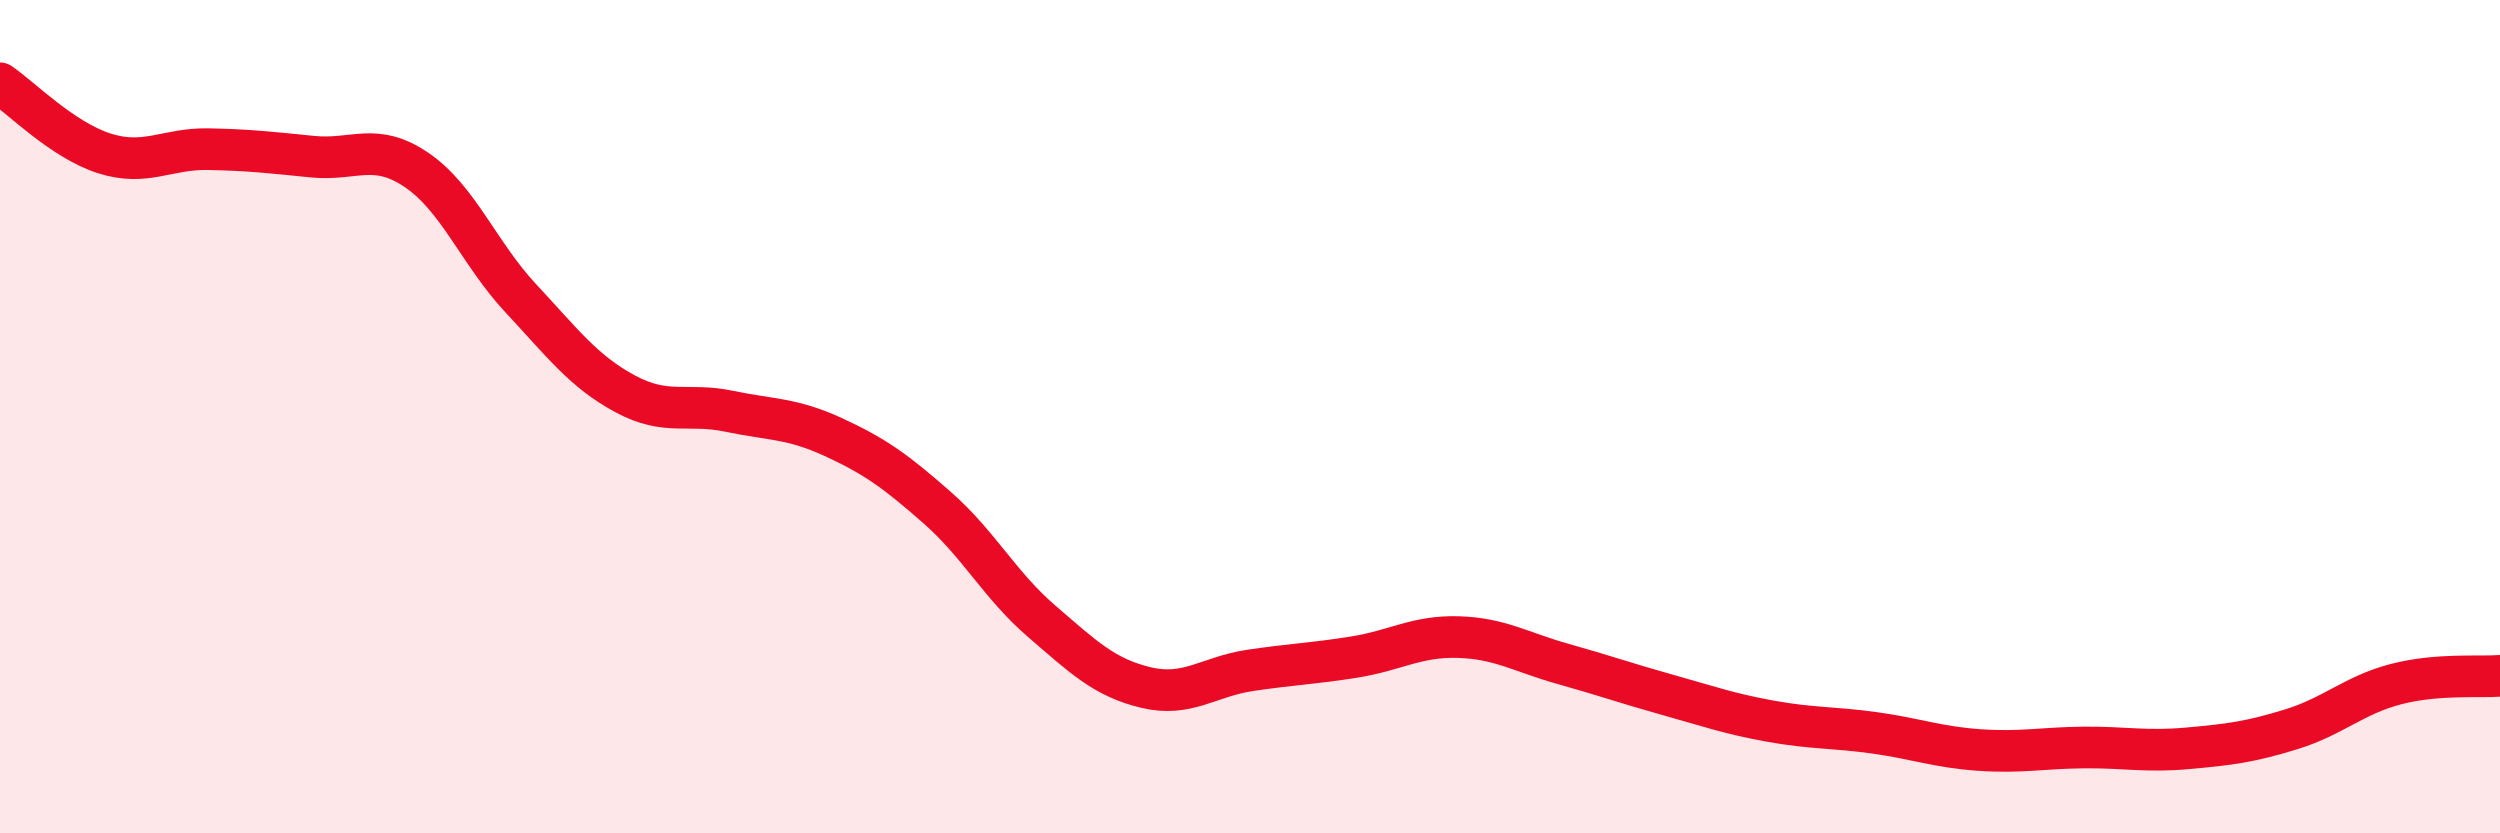
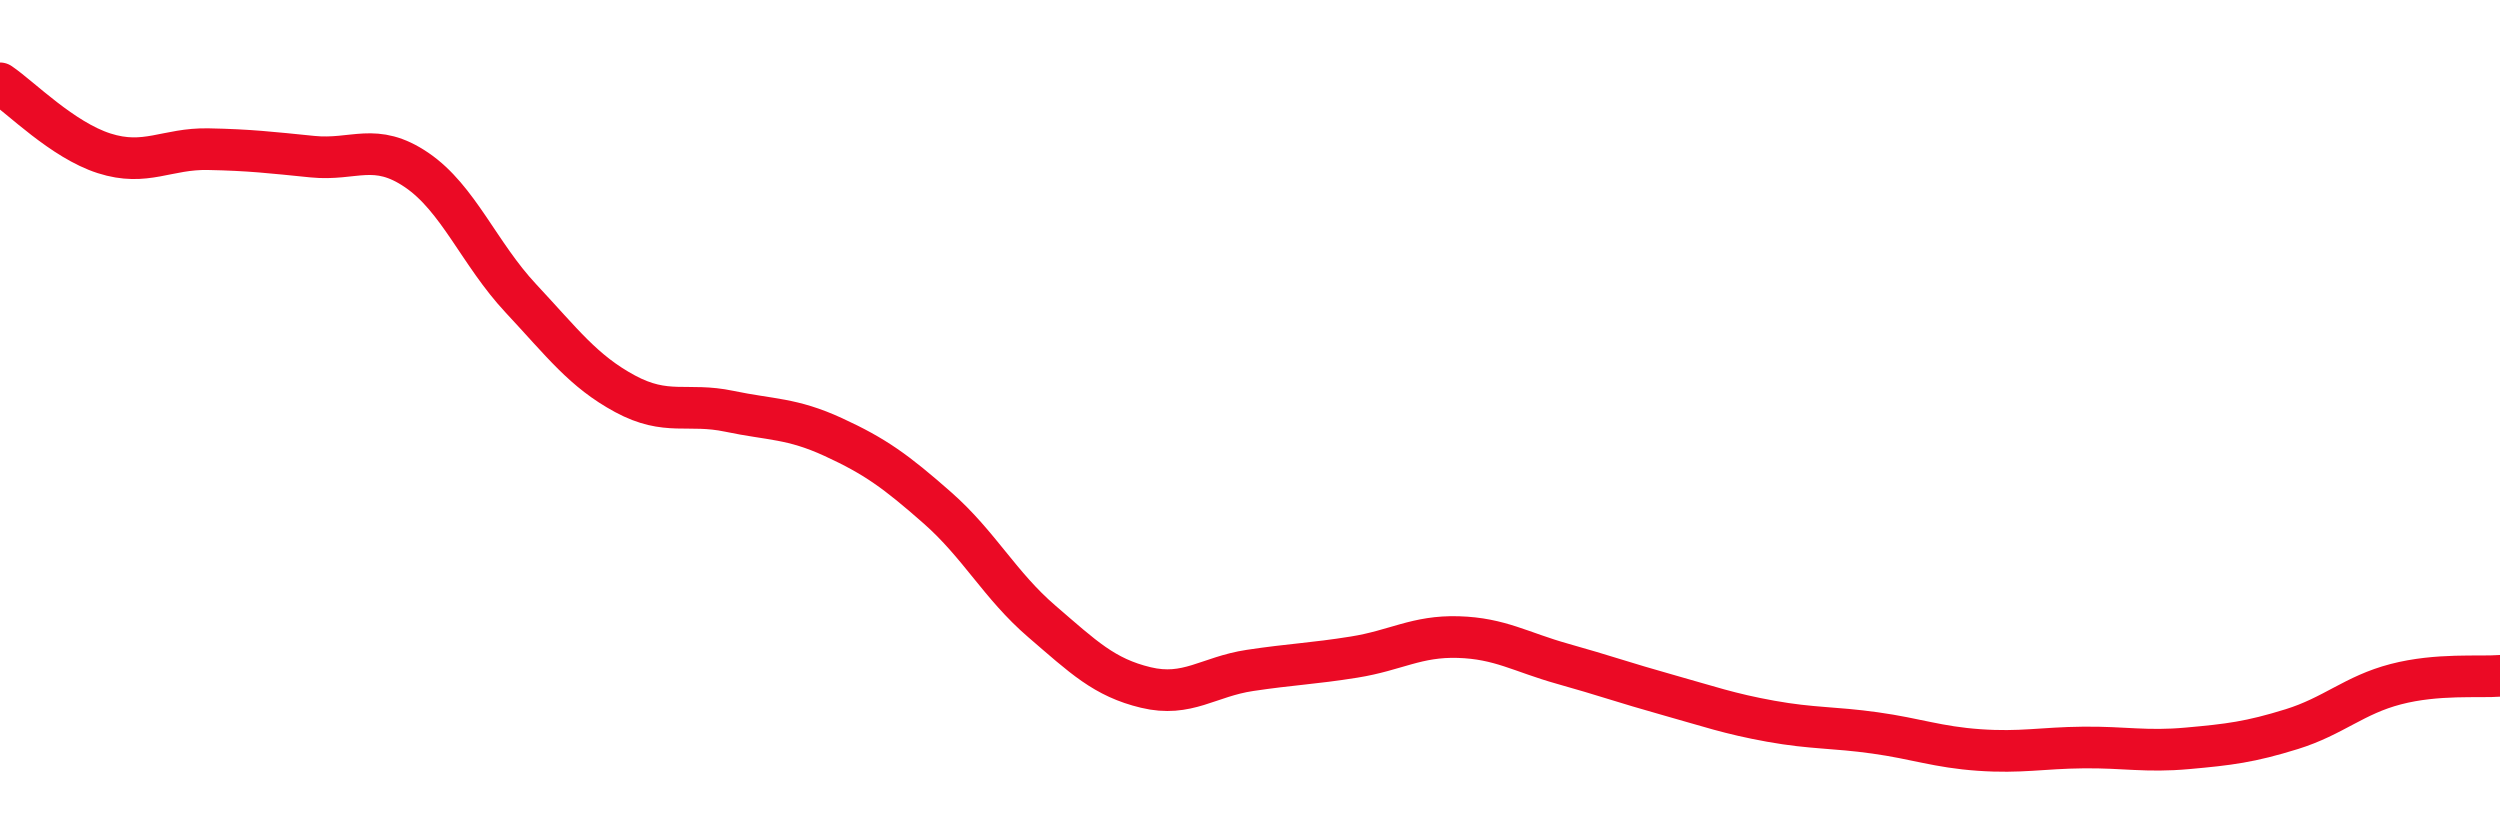
<svg xmlns="http://www.w3.org/2000/svg" width="60" height="20" viewBox="0 0 60 20">
-   <path d="M 0,2 C 0.5,2.34 1.5,3.36 2.5,3.68 C 3.5,4 4,3.56 5,3.58 C 6,3.6 6.5,3.66 7.5,3.76 C 8.5,3.86 9,3.4 10,4.08 C 11,4.76 11.5,6.09 12.5,7.16 C 13.5,8.23 14,8.91 15,9.45 C 16,9.99 16.5,9.66 17.5,9.87 C 18.5,10.08 19,10.03 20,10.49 C 21,10.95 21.5,11.31 22.5,12.19 C 23.5,13.07 24,14.05 25,14.91 C 26,15.77 26.5,16.26 27.5,16.5 C 28.5,16.74 29,16.24 30,16.09 C 31,15.94 31.5,15.93 32.5,15.77 C 33.5,15.61 34,15.26 35,15.29 C 36,15.32 36.5,15.65 37.5,15.93 C 38.5,16.21 39,16.39 40,16.67 C 41,16.95 41.5,17.13 42.5,17.31 C 43.5,17.49 44,17.45 45,17.59 C 46,17.73 46.5,17.93 47.5,18 C 48.5,18.07 49,17.95 50,17.94 C 51,17.93 51.5,18.05 52.5,17.96 C 53.5,17.87 54,17.81 55,17.5 C 56,17.19 56.5,16.68 57.5,16.42 C 58.5,16.16 59.5,16.26 60,16.22L60 20L0 20Z" fill="#EB0A25" opacity="0.1" stroke-linecap="round" stroke-linejoin="round" />
  <path d="M 0,2 C 0.5,2.34 1.5,3.36 2.5,3.68 C 3.5,4 4,3.56 5,3.58 C 6,3.6 6.5,3.66 7.5,3.76 C 8.5,3.86 9,3.4 10,4.08 C 11,4.76 11.5,6.09 12.5,7.16 C 13.5,8.23 14,8.91 15,9.45 C 16,9.99 16.5,9.66 17.5,9.87 C 18.5,10.08 19,10.03 20,10.49 C 21,10.95 21.5,11.31 22.5,12.19 C 23.5,13.07 24,14.05 25,14.91 C 26,15.77 26.5,16.26 27.5,16.5 C 28.5,16.74 29,16.24 30,16.09 C 31,15.94 31.5,15.93 32.5,15.77 C 33.5,15.61 34,15.26 35,15.29 C 36,15.32 36.5,15.65 37.5,15.93 C 38.5,16.21 39,16.39 40,16.67 C 41,16.95 41.5,17.13 42.5,17.31 C 43.5,17.49 44,17.45 45,17.59 C 46,17.73 46.5,17.93 47.5,18 C 48.5,18.07 49,17.95 50,17.94 C 51,17.93 51.5,18.05 52.5,17.96 C 53.5,17.87 54,17.81 55,17.5 C 56,17.19 56.5,16.68 57.5,16.42 C 58.5,16.16 59.5,16.26 60,16.22" stroke="#EB0A25" stroke-width="1" fill="none" stroke-linecap="round" stroke-linejoin="round" />
</svg>